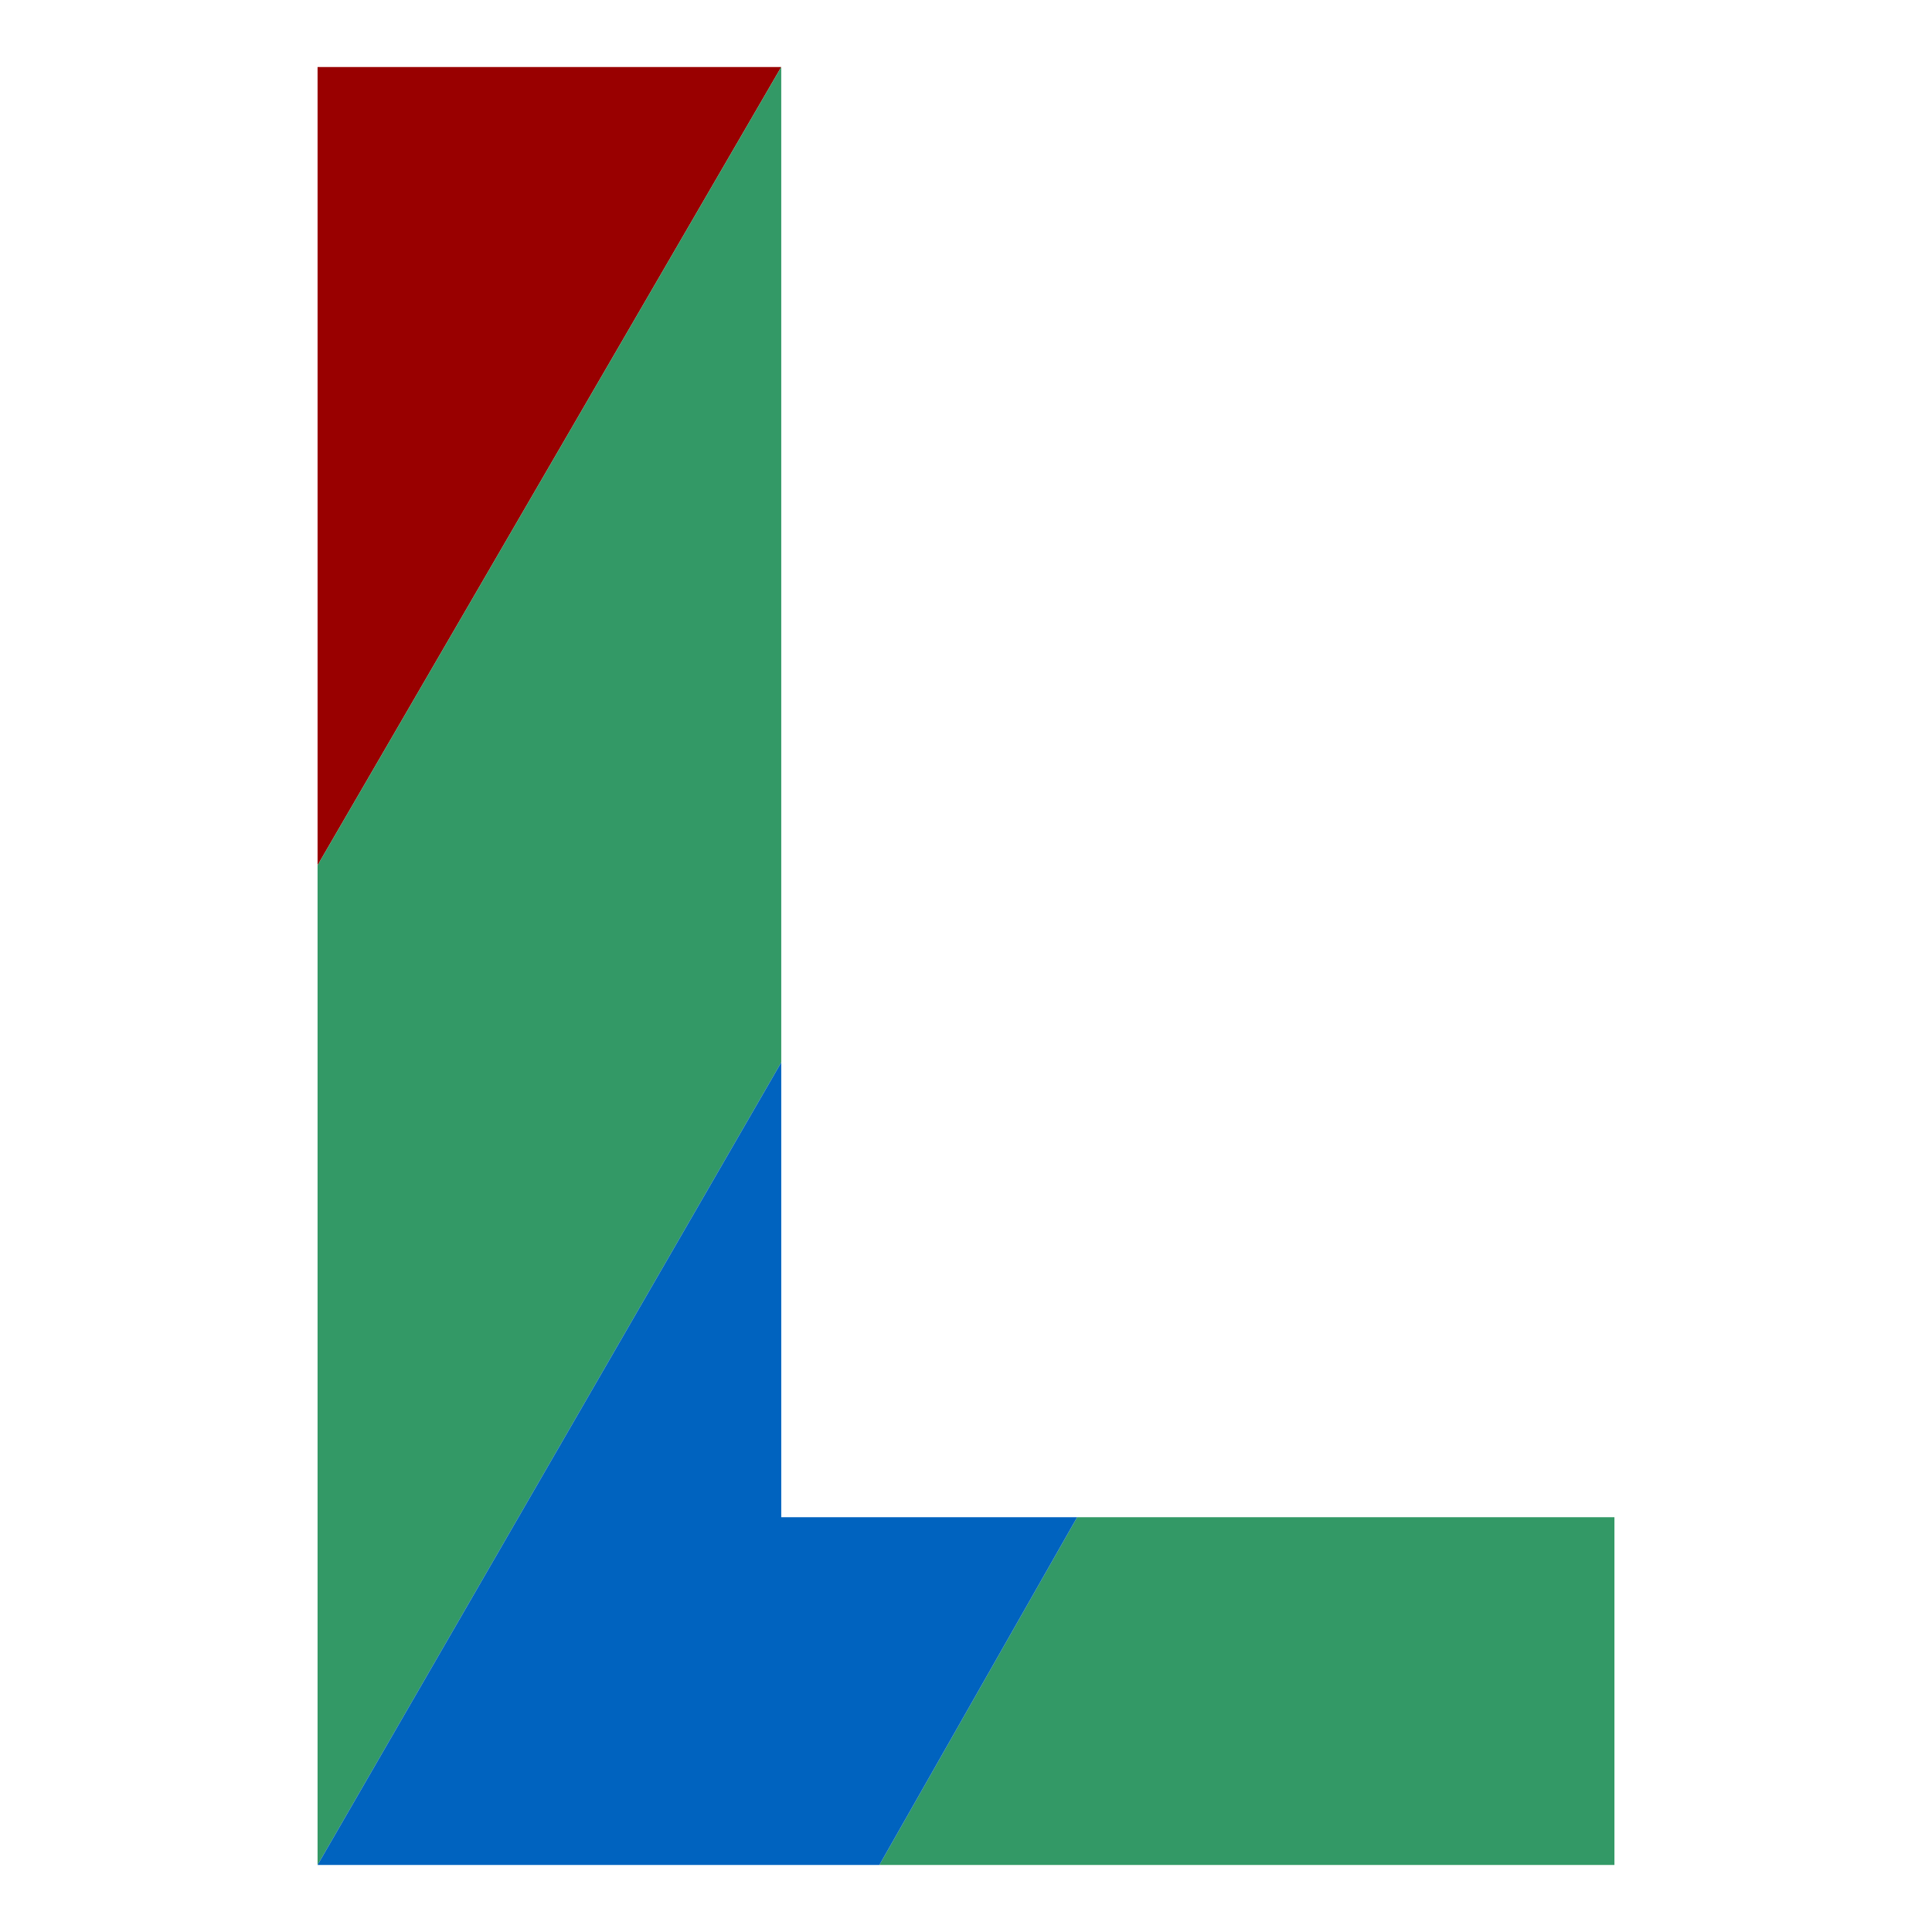
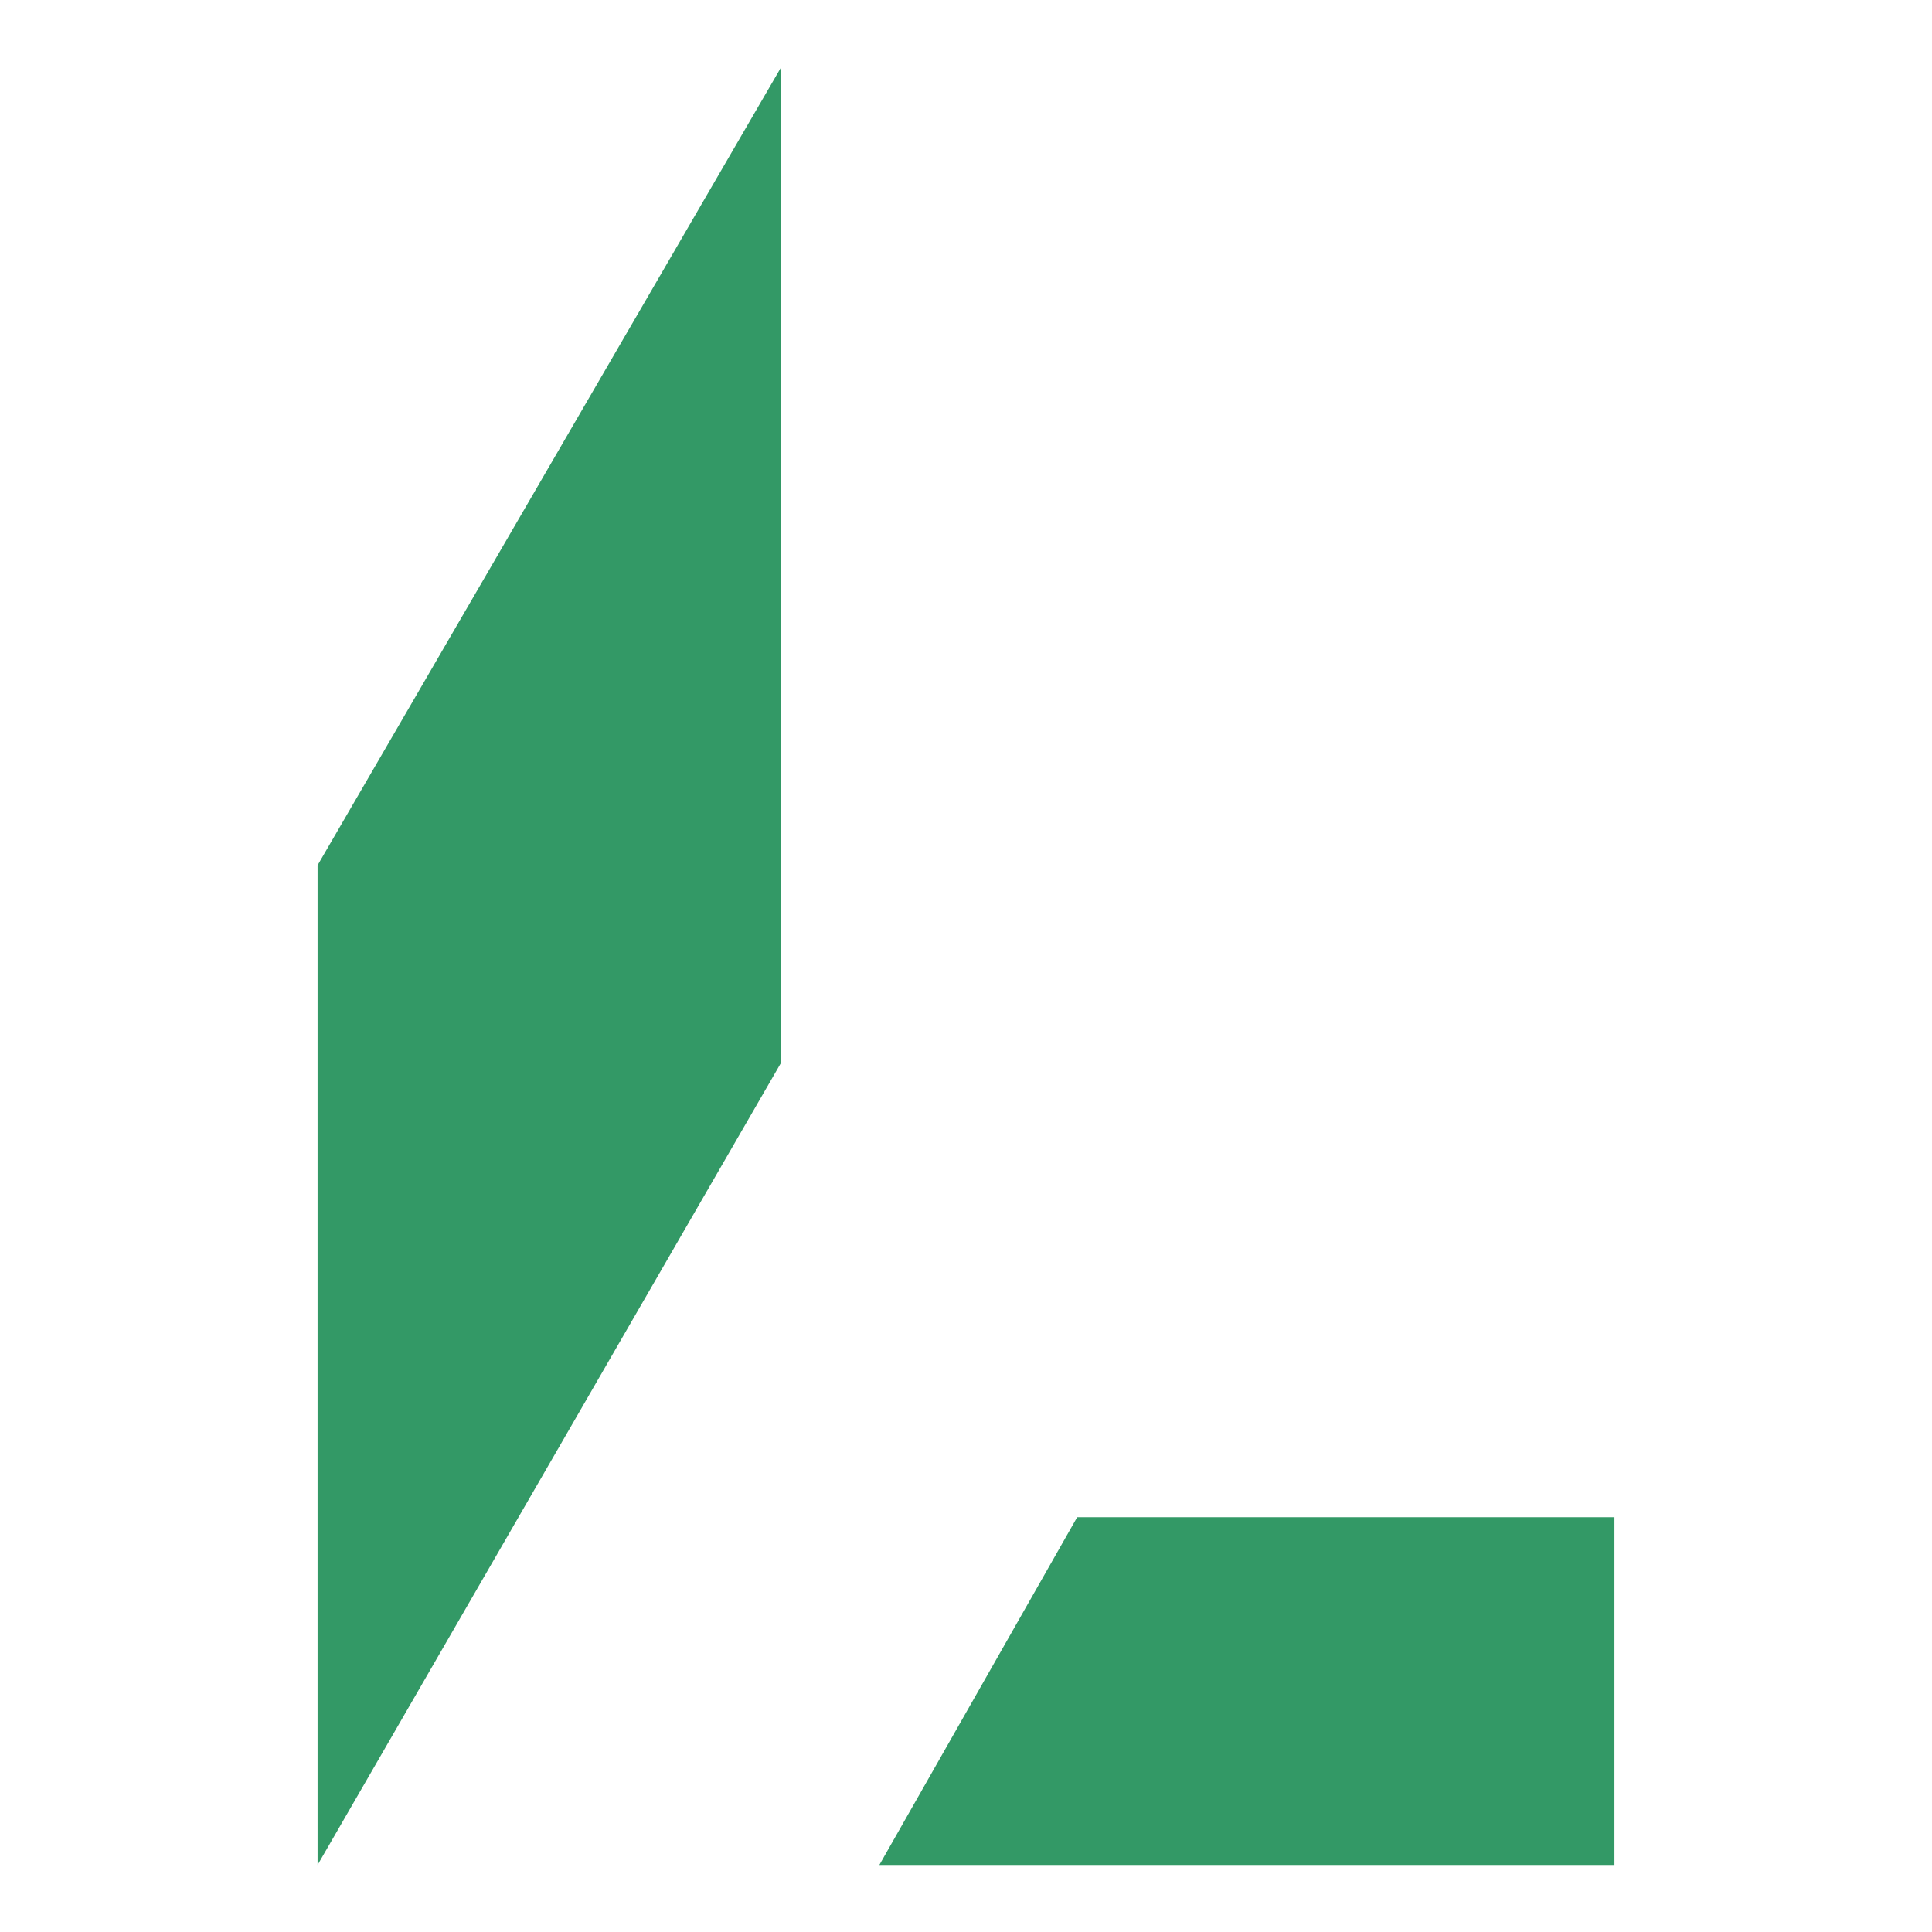
<svg xmlns="http://www.w3.org/2000/svg" viewBox="0 0 150 150">
-   <path fill="#900" d="M24.656,5.203 H 60.656 L 24.656,67.179Z" />
  <path fill="#396" d="M24.656,67.179 V 144.797 L 60.656,82.486 V 5.203Z M83.630,117.797 H 125.344 V 144.797 H 68.273Z" />
-   <path fill="#0063BF" d="M60.656,82.486 V 117.797 H 83.630 L 68.273,144.797 H 24.656Z" />
</svg>